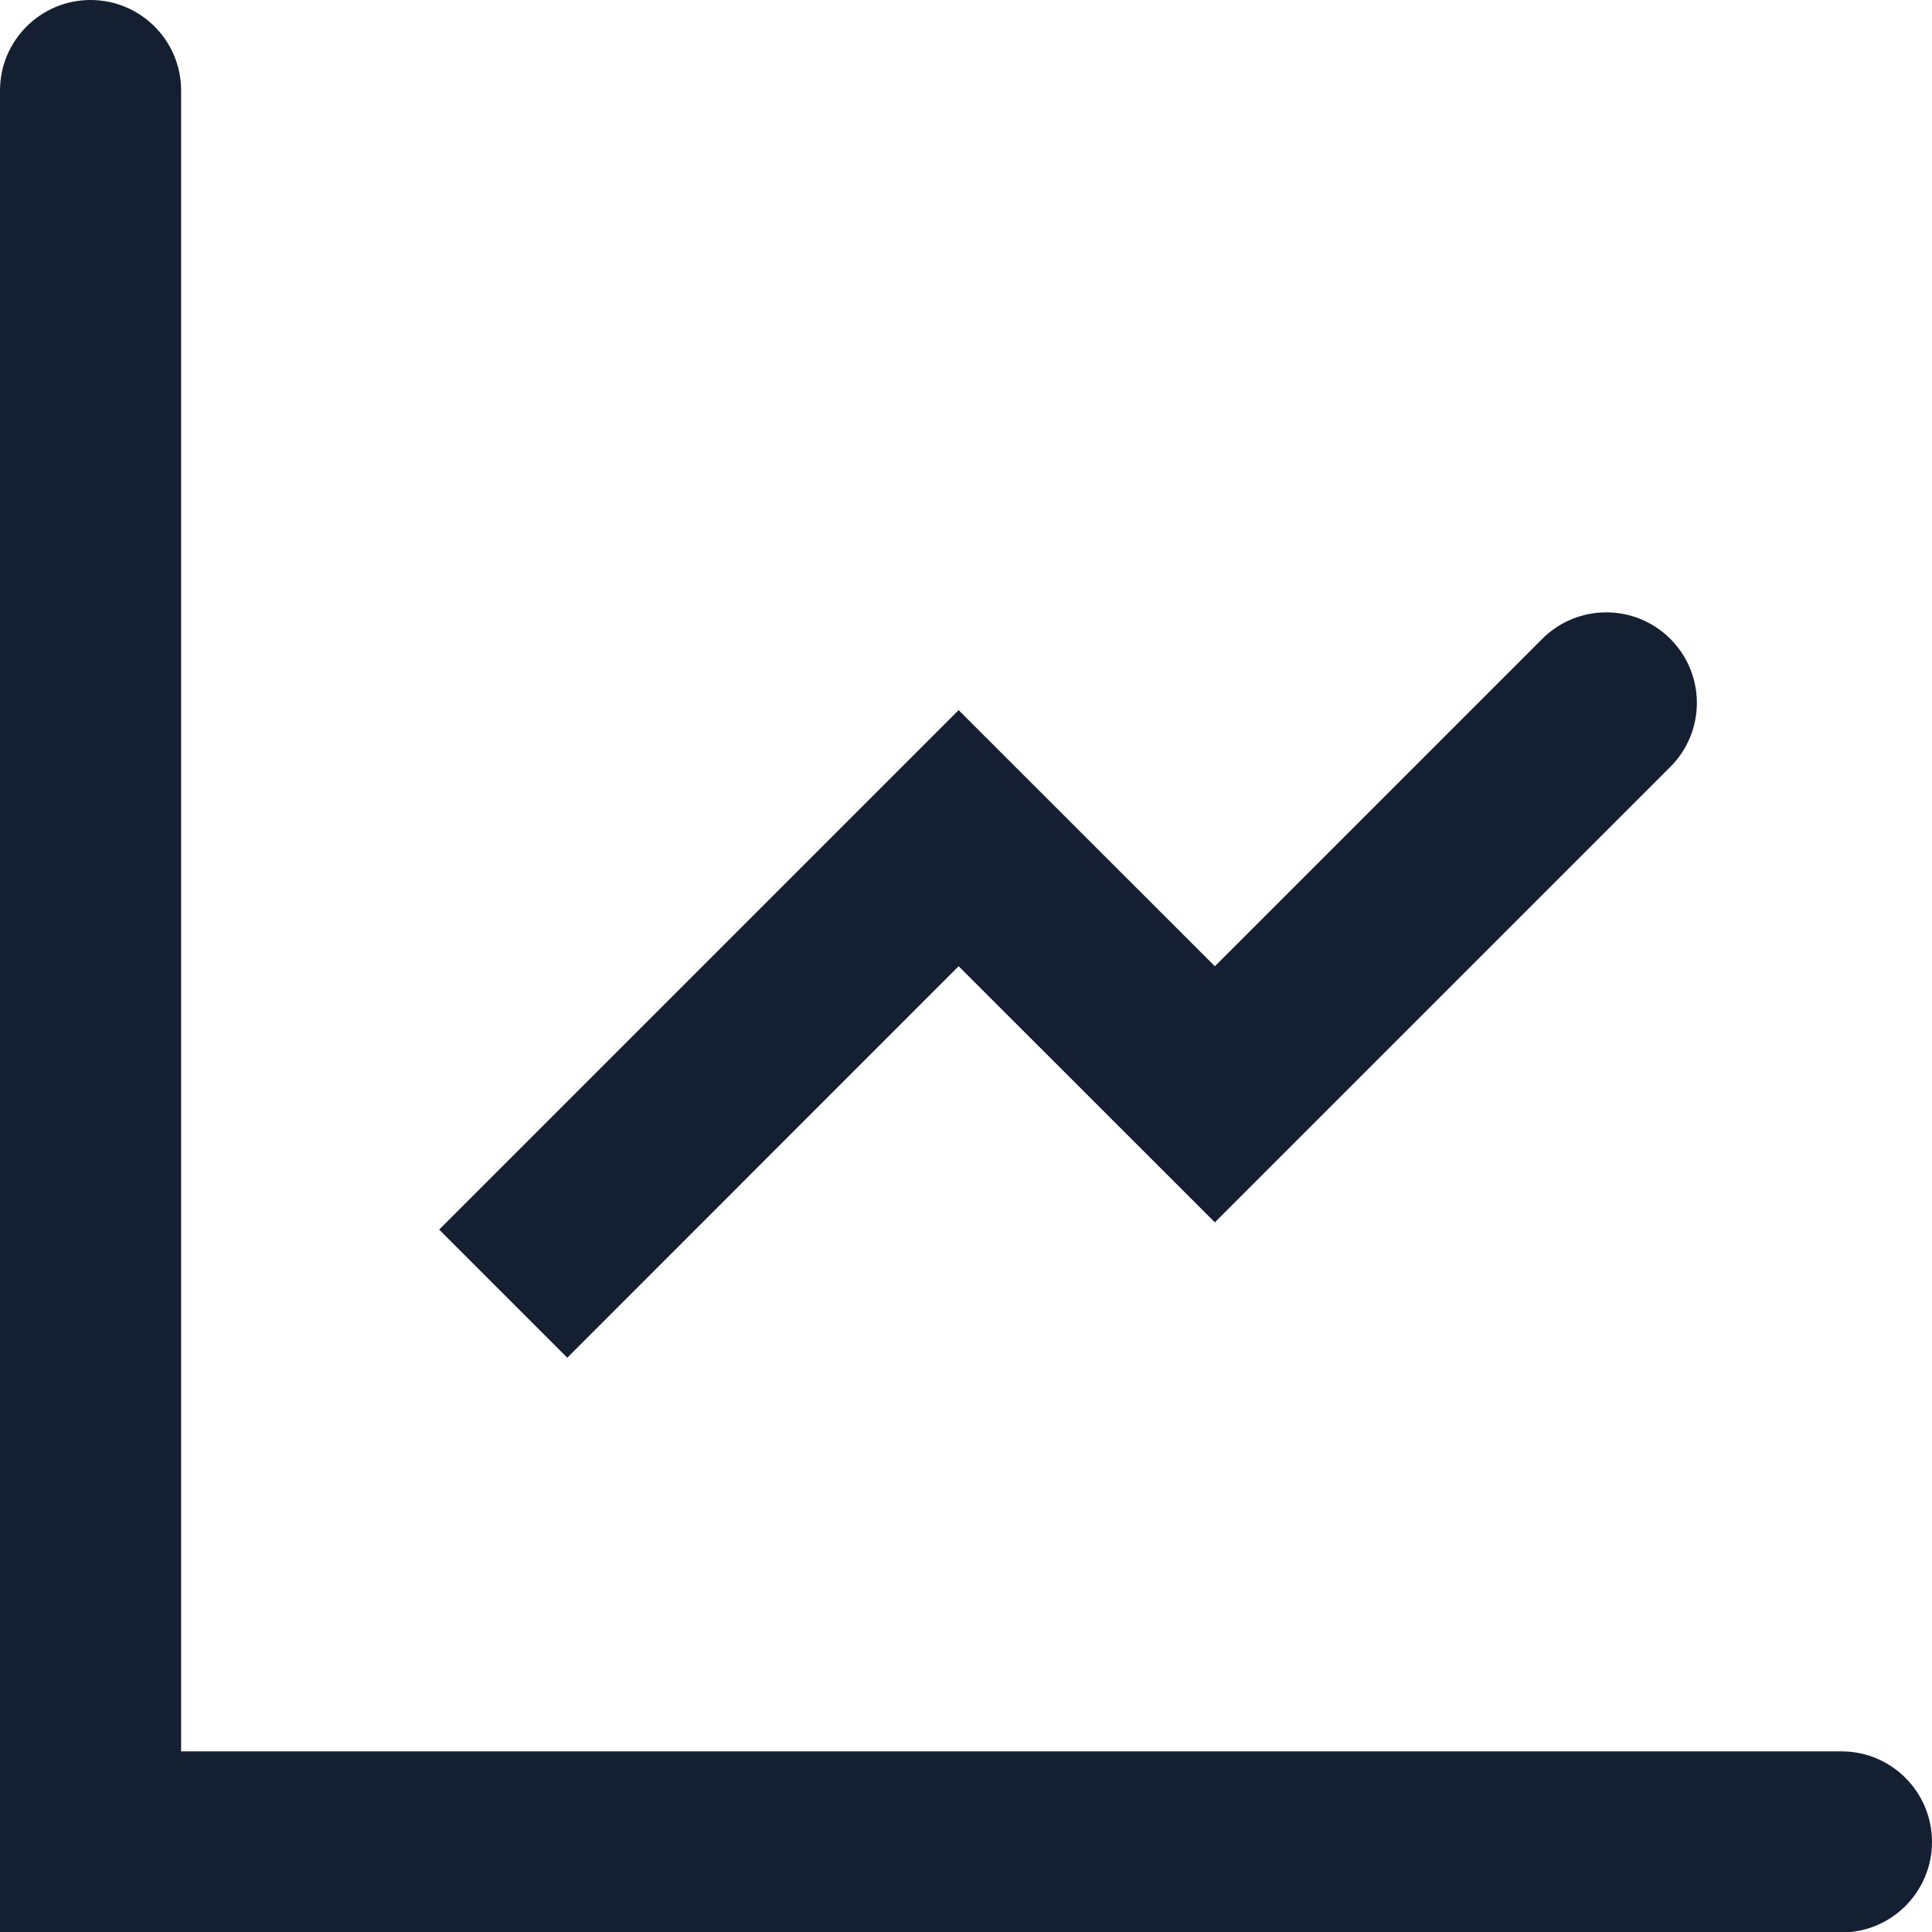
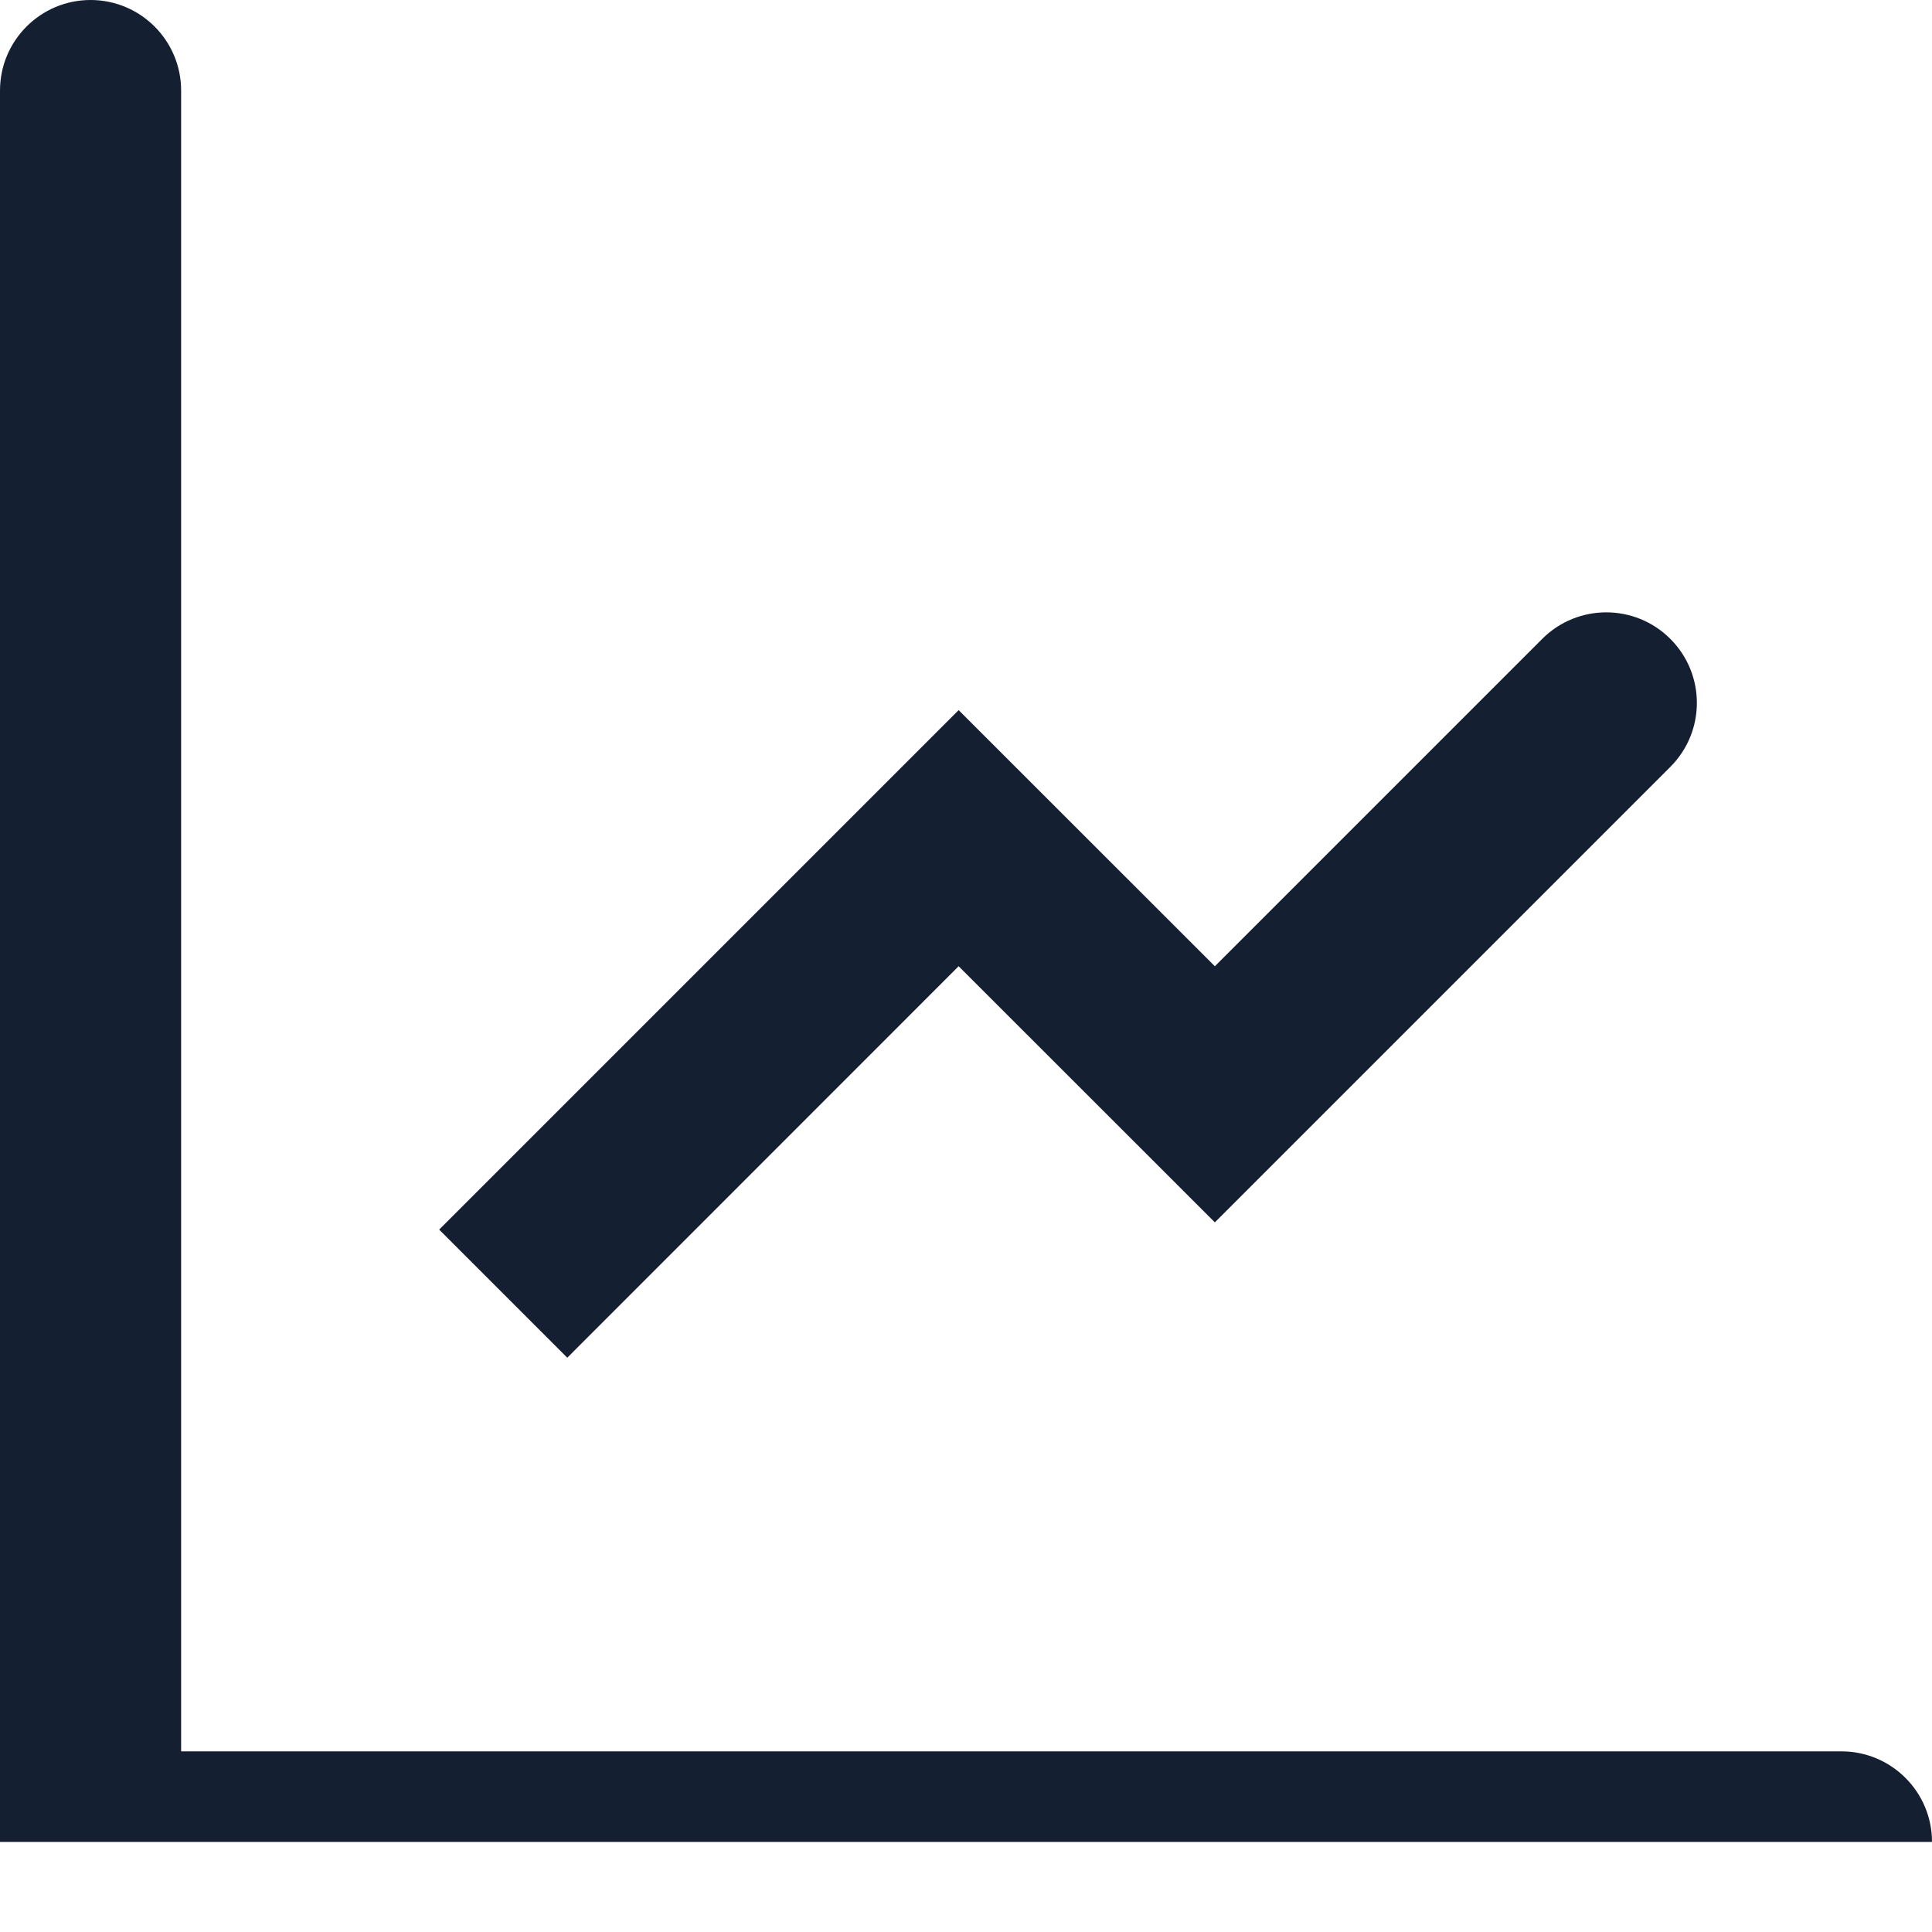
<svg xmlns="http://www.w3.org/2000/svg" fill="none" height="100%" overflow="visible" preserveAspectRatio="none" style="display: block;" viewBox="0 0 16 16" width="100%">
-   <path clip-rule="evenodd" d="M0.75 0C1.164 0 1.5 0.336 1.5 0.75V14.504H15.25C15.664 14.504 16 14.84 16 15.254C16 15.668 15.664 16.004 15.25 16.004H0V0.75C0 0.336 0.336 0 0.75 0ZM13.833 5.291C14.126 5.584 14.126 6.058 13.833 6.351L10.061 10.123L7.939 8.002L4.698 11.244L3.637 10.183L7.939 5.881L10.061 8.002L12.772 5.291C13.065 4.998 13.54 4.998 13.833 5.291Z" fill="#151F32" fill-rule="evenodd" id="Vector" />
+   <path clip-rule="evenodd" d="M0.75 0C1.164 0 1.5 0.336 1.5 0.75V14.504H15.25C15.664 14.504 16 14.84 16 15.254H0V0.75C0 0.336 0.336 0 0.75 0ZM13.833 5.291C14.126 5.584 14.126 6.058 13.833 6.351L10.061 10.123L7.939 8.002L4.698 11.244L3.637 10.183L7.939 5.881L10.061 8.002L12.772 5.291C13.065 4.998 13.54 4.998 13.833 5.291Z" fill="#151F32" fill-rule="evenodd" id="Vector" />
</svg>